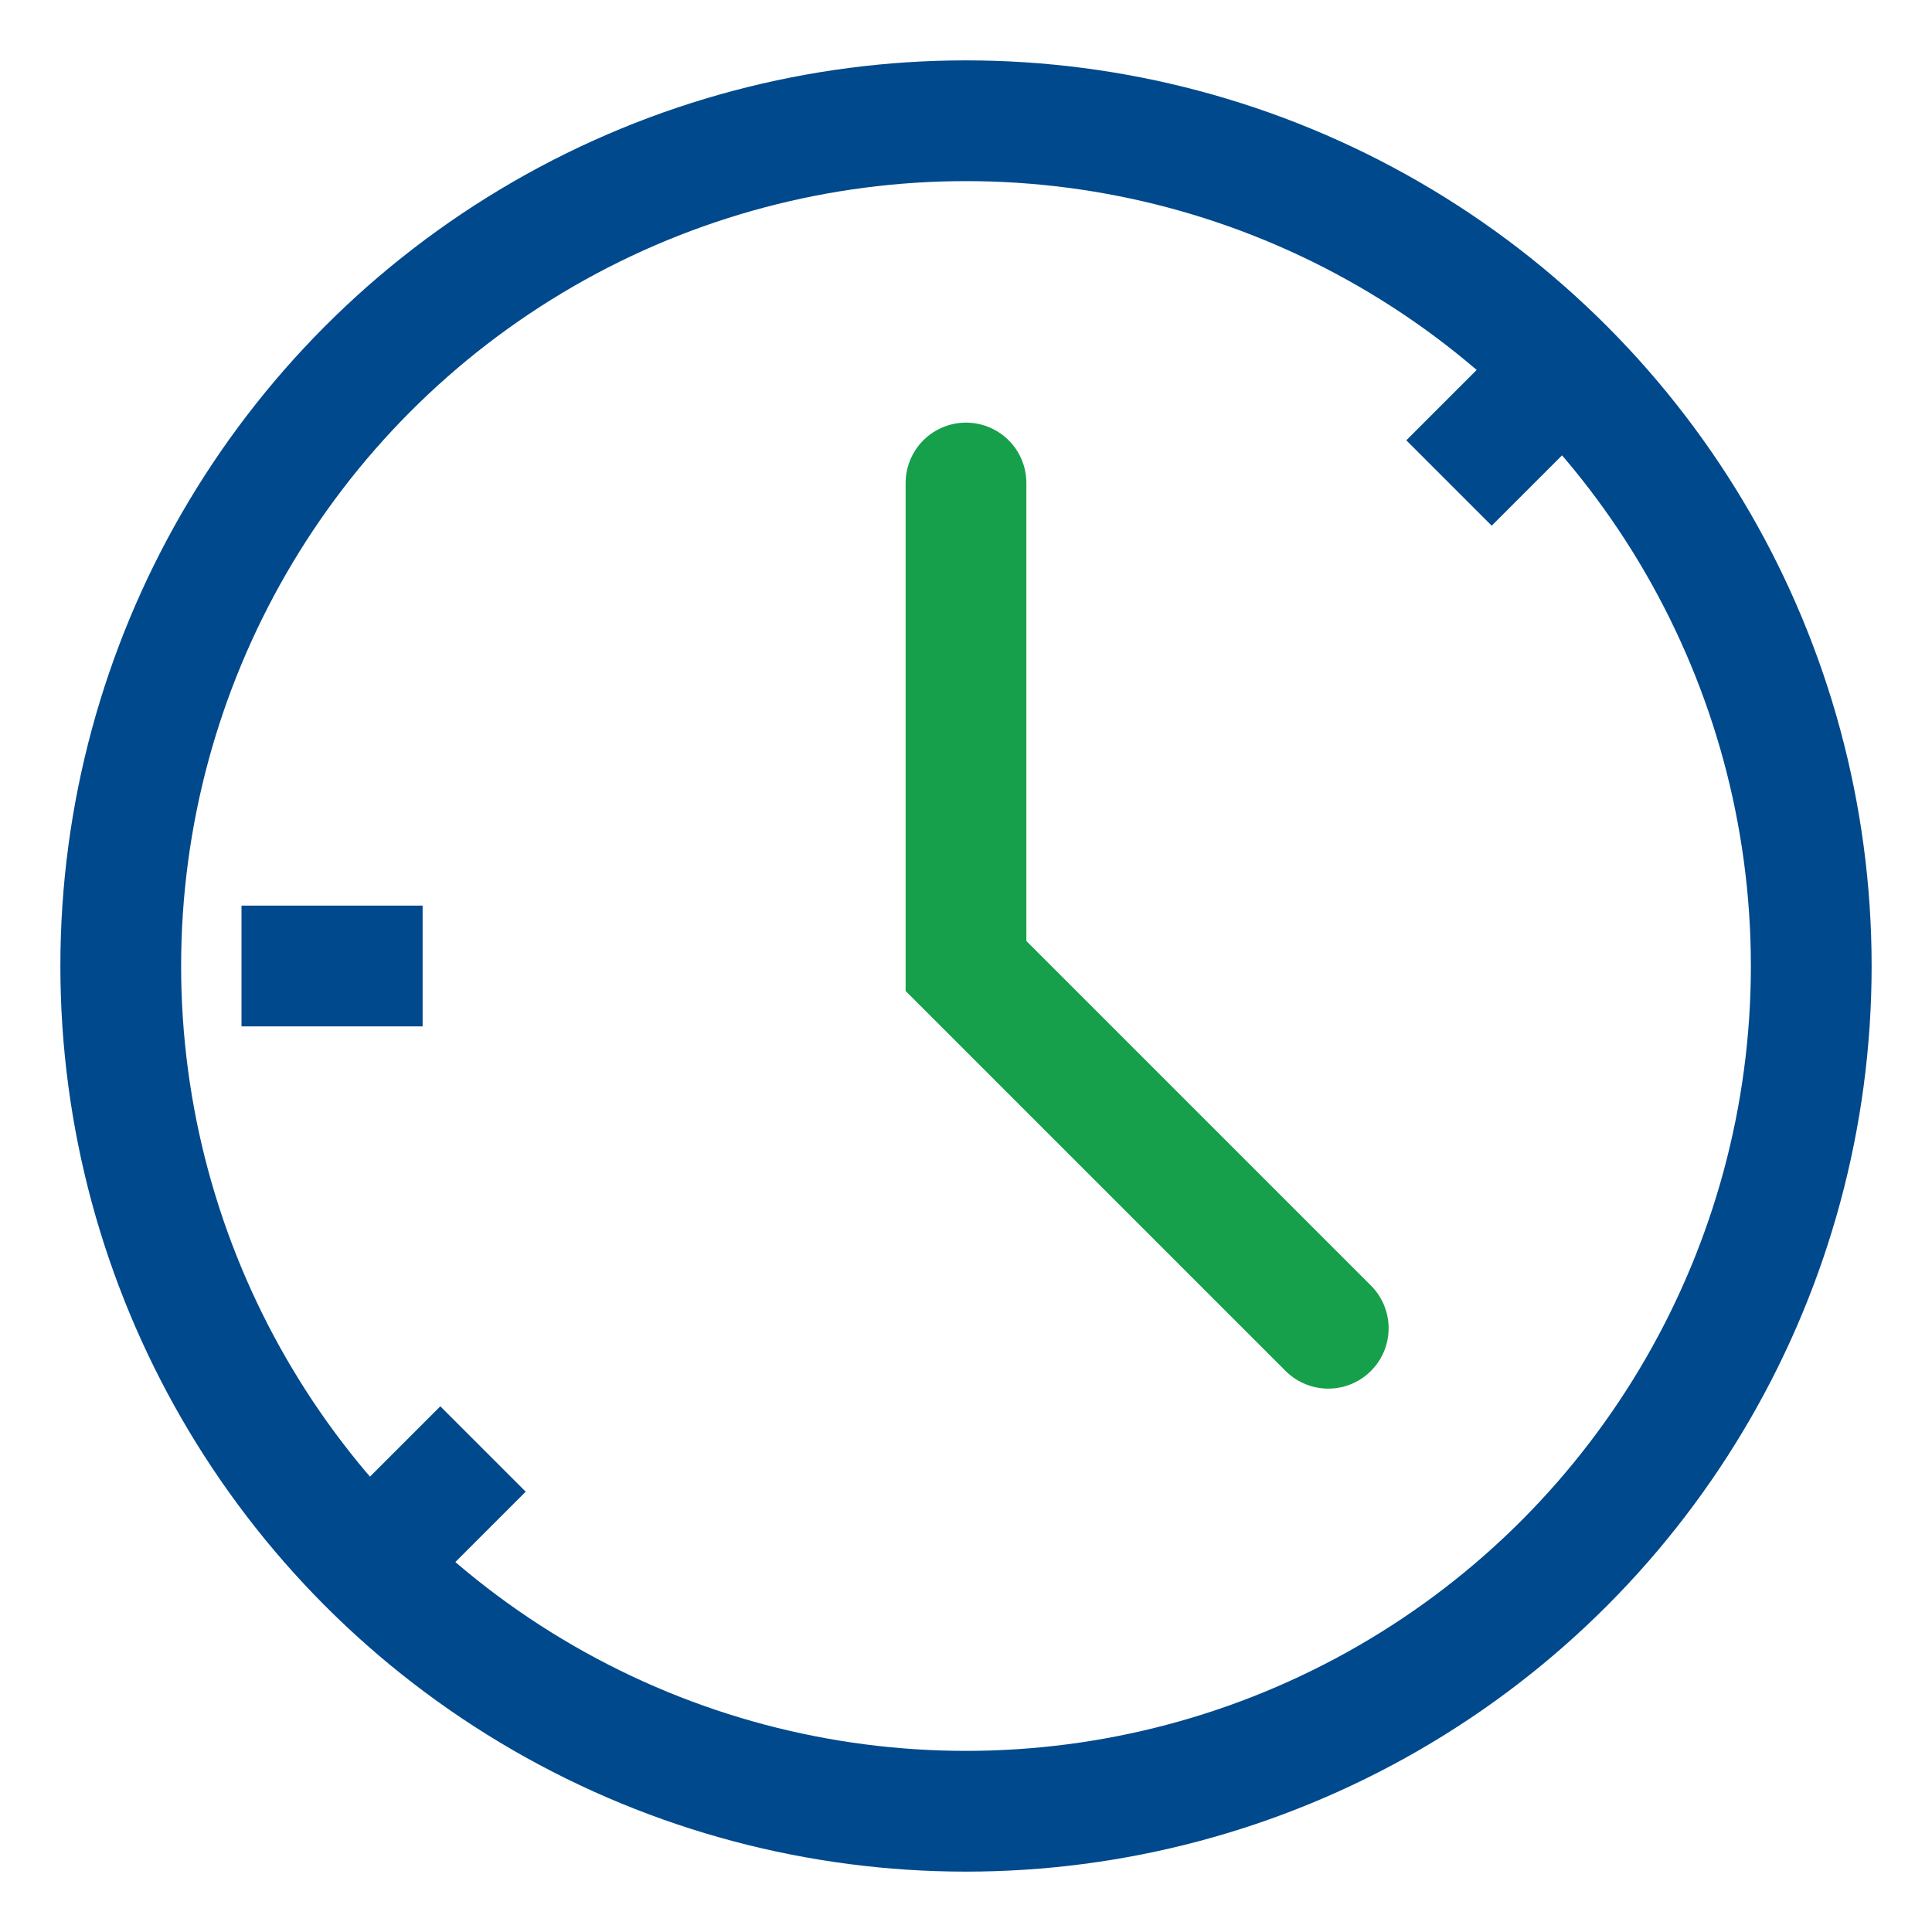
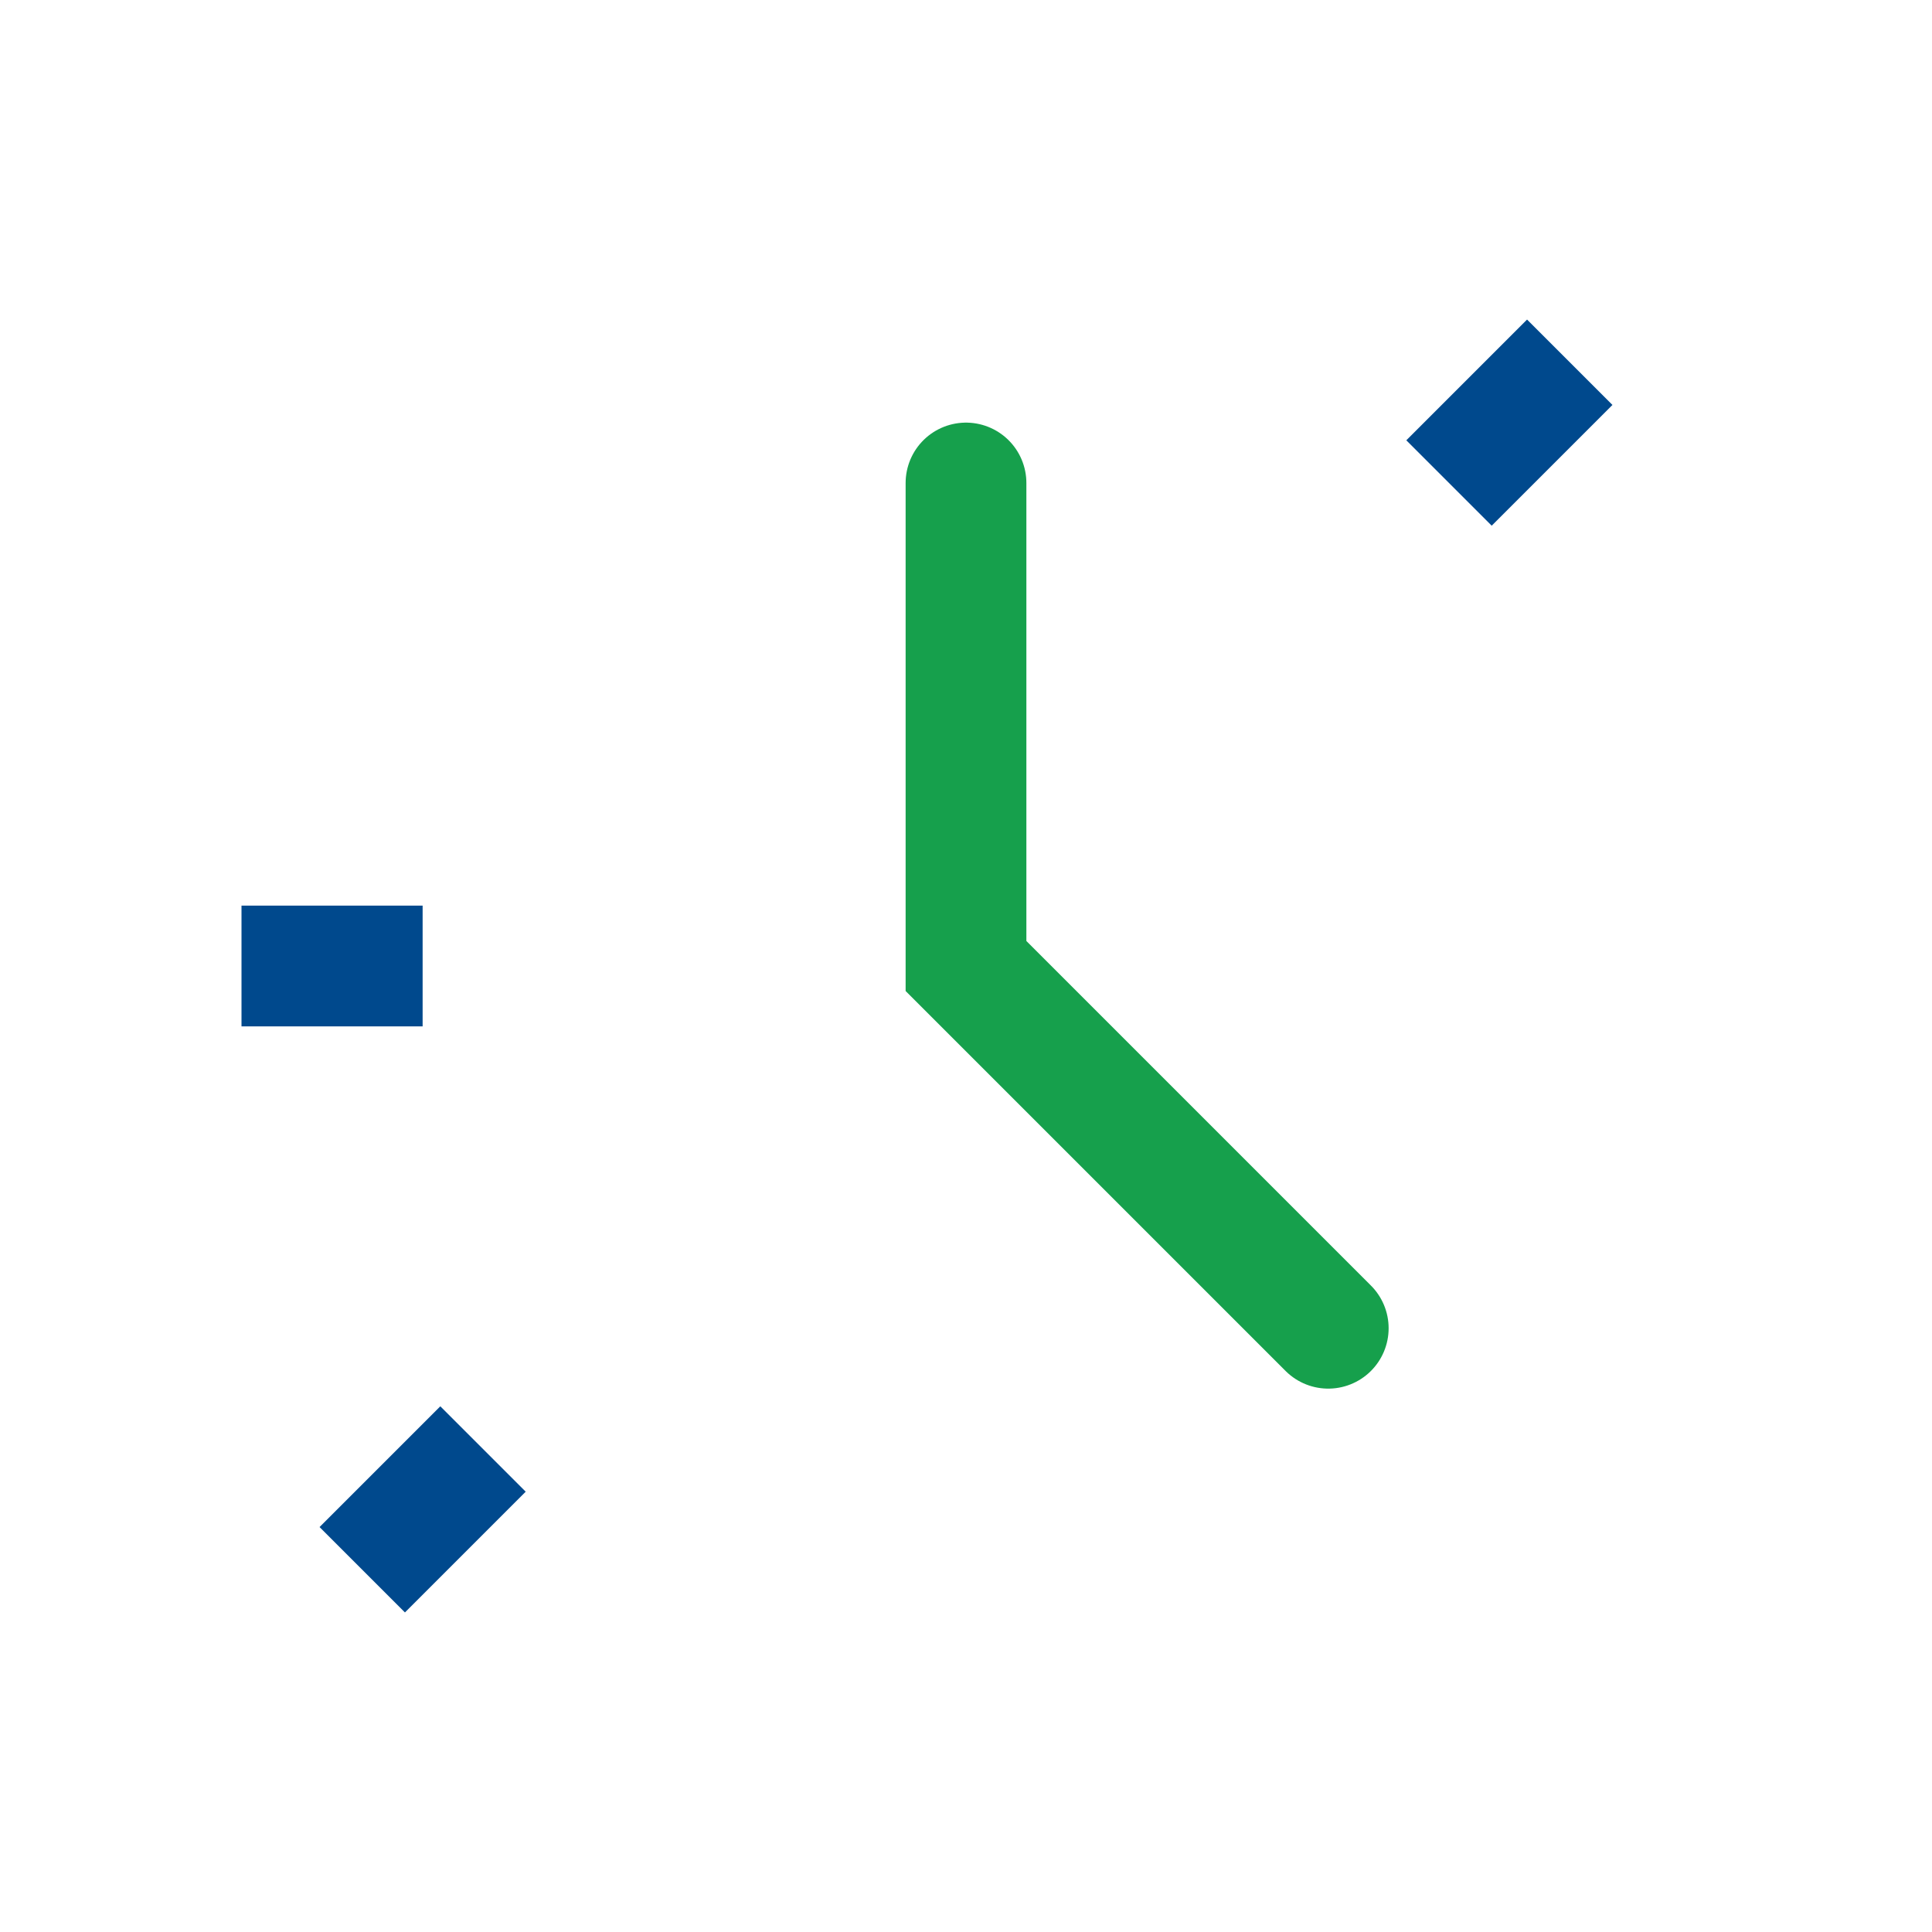
<svg xmlns="http://www.w3.org/2000/svg" width="32" height="32" viewBox="0 0 32 32">
-   <circle cx="16" cy="16" r="14" stroke="#00498D" stroke-width="2" fill="none" />
  <path d="M16 8v8l6 6" stroke="#16A04C" stroke-width="2" fill="none" stroke-linecap="round" />
  <path d="M4 16h3M6 26l2-2M26 6l-2 2" stroke="#00498D" stroke-width="2" fill="none" />
</svg>